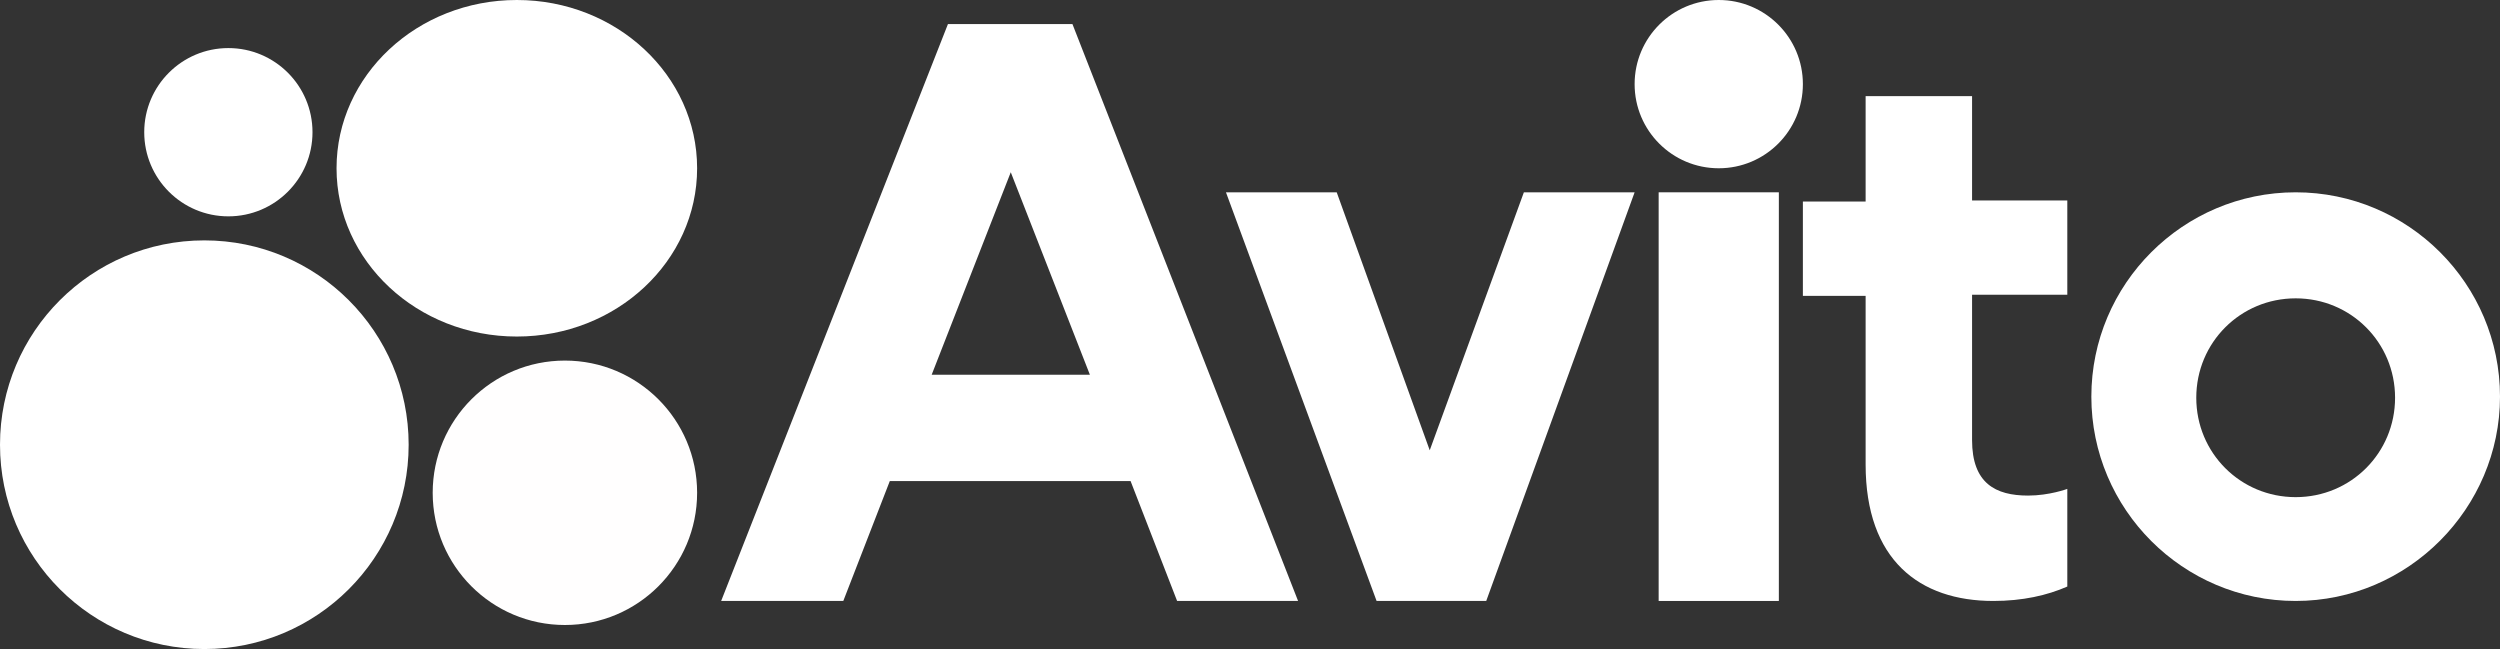
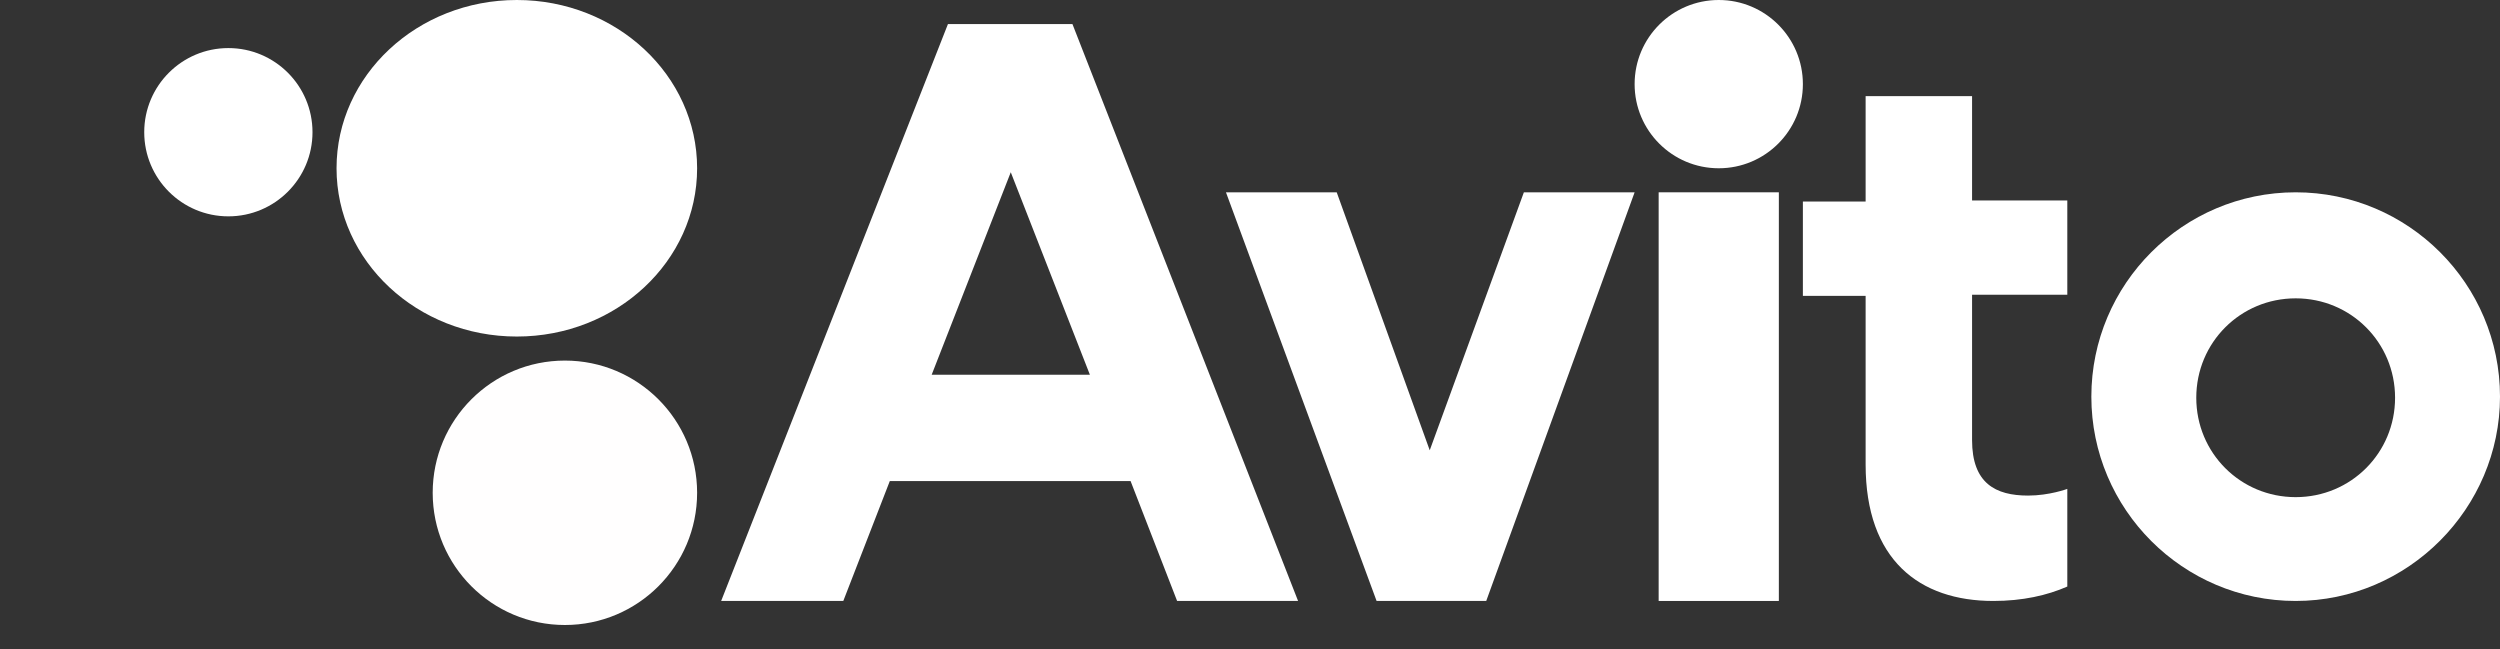
<svg xmlns="http://www.w3.org/2000/svg" width="104" height="27" viewBox="0 0 104 27" fill="none">
  <rect x="0" y="0" width="104" height="27" fill="#333333" stroke="none" />
  <path d="M39.435 1L30 25H35.081L37.016 20.012H47.032L48.968 25H54L44.613 1H39.435ZM38.758 15.588L42.048 7.165L45.339 15.588H38.758Z" fill="white" />
  <path d="M95.5 8C90.814 8 87 11.813 87 16.5C87 21.186 90.814 25 95.5 25C100.187 25 104 21.14 104 16.5C104 11.813 100.187 8 95.5 8ZM95.5 20.681C93.203 20.681 91.365 18.843 91.365 16.546C91.365 14.249 93.203 12.411 95.5 12.411C97.797 12.411 99.635 14.249 99.635 16.546C99.635 18.843 97.797 20.681 95.5 20.681Z" fill="white" />
  <path d="M59.477 18.732L55.607 8H51L57.266 25H61.827L68 8H63.393L59.477 18.732Z" fill="white" />
  <path d="M82.038 4H77.61V8.385H75V12.308H77.61V19.323C77.61 23.292 79.847 25 82.924 25C84.136 25 85.161 24.769 86 24.4V20.338C86 20.338 85.254 20.616 84.369 20.616C83.017 20.616 82.038 20.108 82.038 18.308V12.262H86V8.338H82.038V4Z" fill="white" />
  <path d="M71.5 7C73.433 7 75 5.433 75 3.5C75 1.567 73.433 0 71.5 0C69.567 0 68 1.567 68 3.5C68 5.433 69.567 7 71.5 7Z" fill="white" />
  <path d="M74 8H69V25H74V8Z" fill="white" />
-   <path d="M8.5 27C13.194 27 17 23.194 17 18.5C17 13.806 13.194 10 8.5 10C3.806 10 0 13.806 0 18.5C0 23.194 3.806 27 8.5 27Z" fill="white" />
  <path d="M23.5 26C26.538 26 29 23.538 29 20.5C29 17.462 26.538 15 23.5 15C20.462 15 18 17.462 18 20.5C18 23.538 20.462 26 23.5 26Z" fill="#FFFEFE" />
  <path d="M9.5 9C11.433 9 13 7.433 13 5.5C13 3.567 11.433 2 9.5 2C7.567 2 6 3.567 6 5.5C6 7.433 7.567 9 9.5 9Z" fill="white" />
  <path d="M21.5 14C25.642 14 29 10.866 29 7C29 3.134 25.642 0 21.5 0C17.358 0 14 3.134 14 7C14 10.866 17.358 14 21.5 14Z" fill="white" />
</svg>